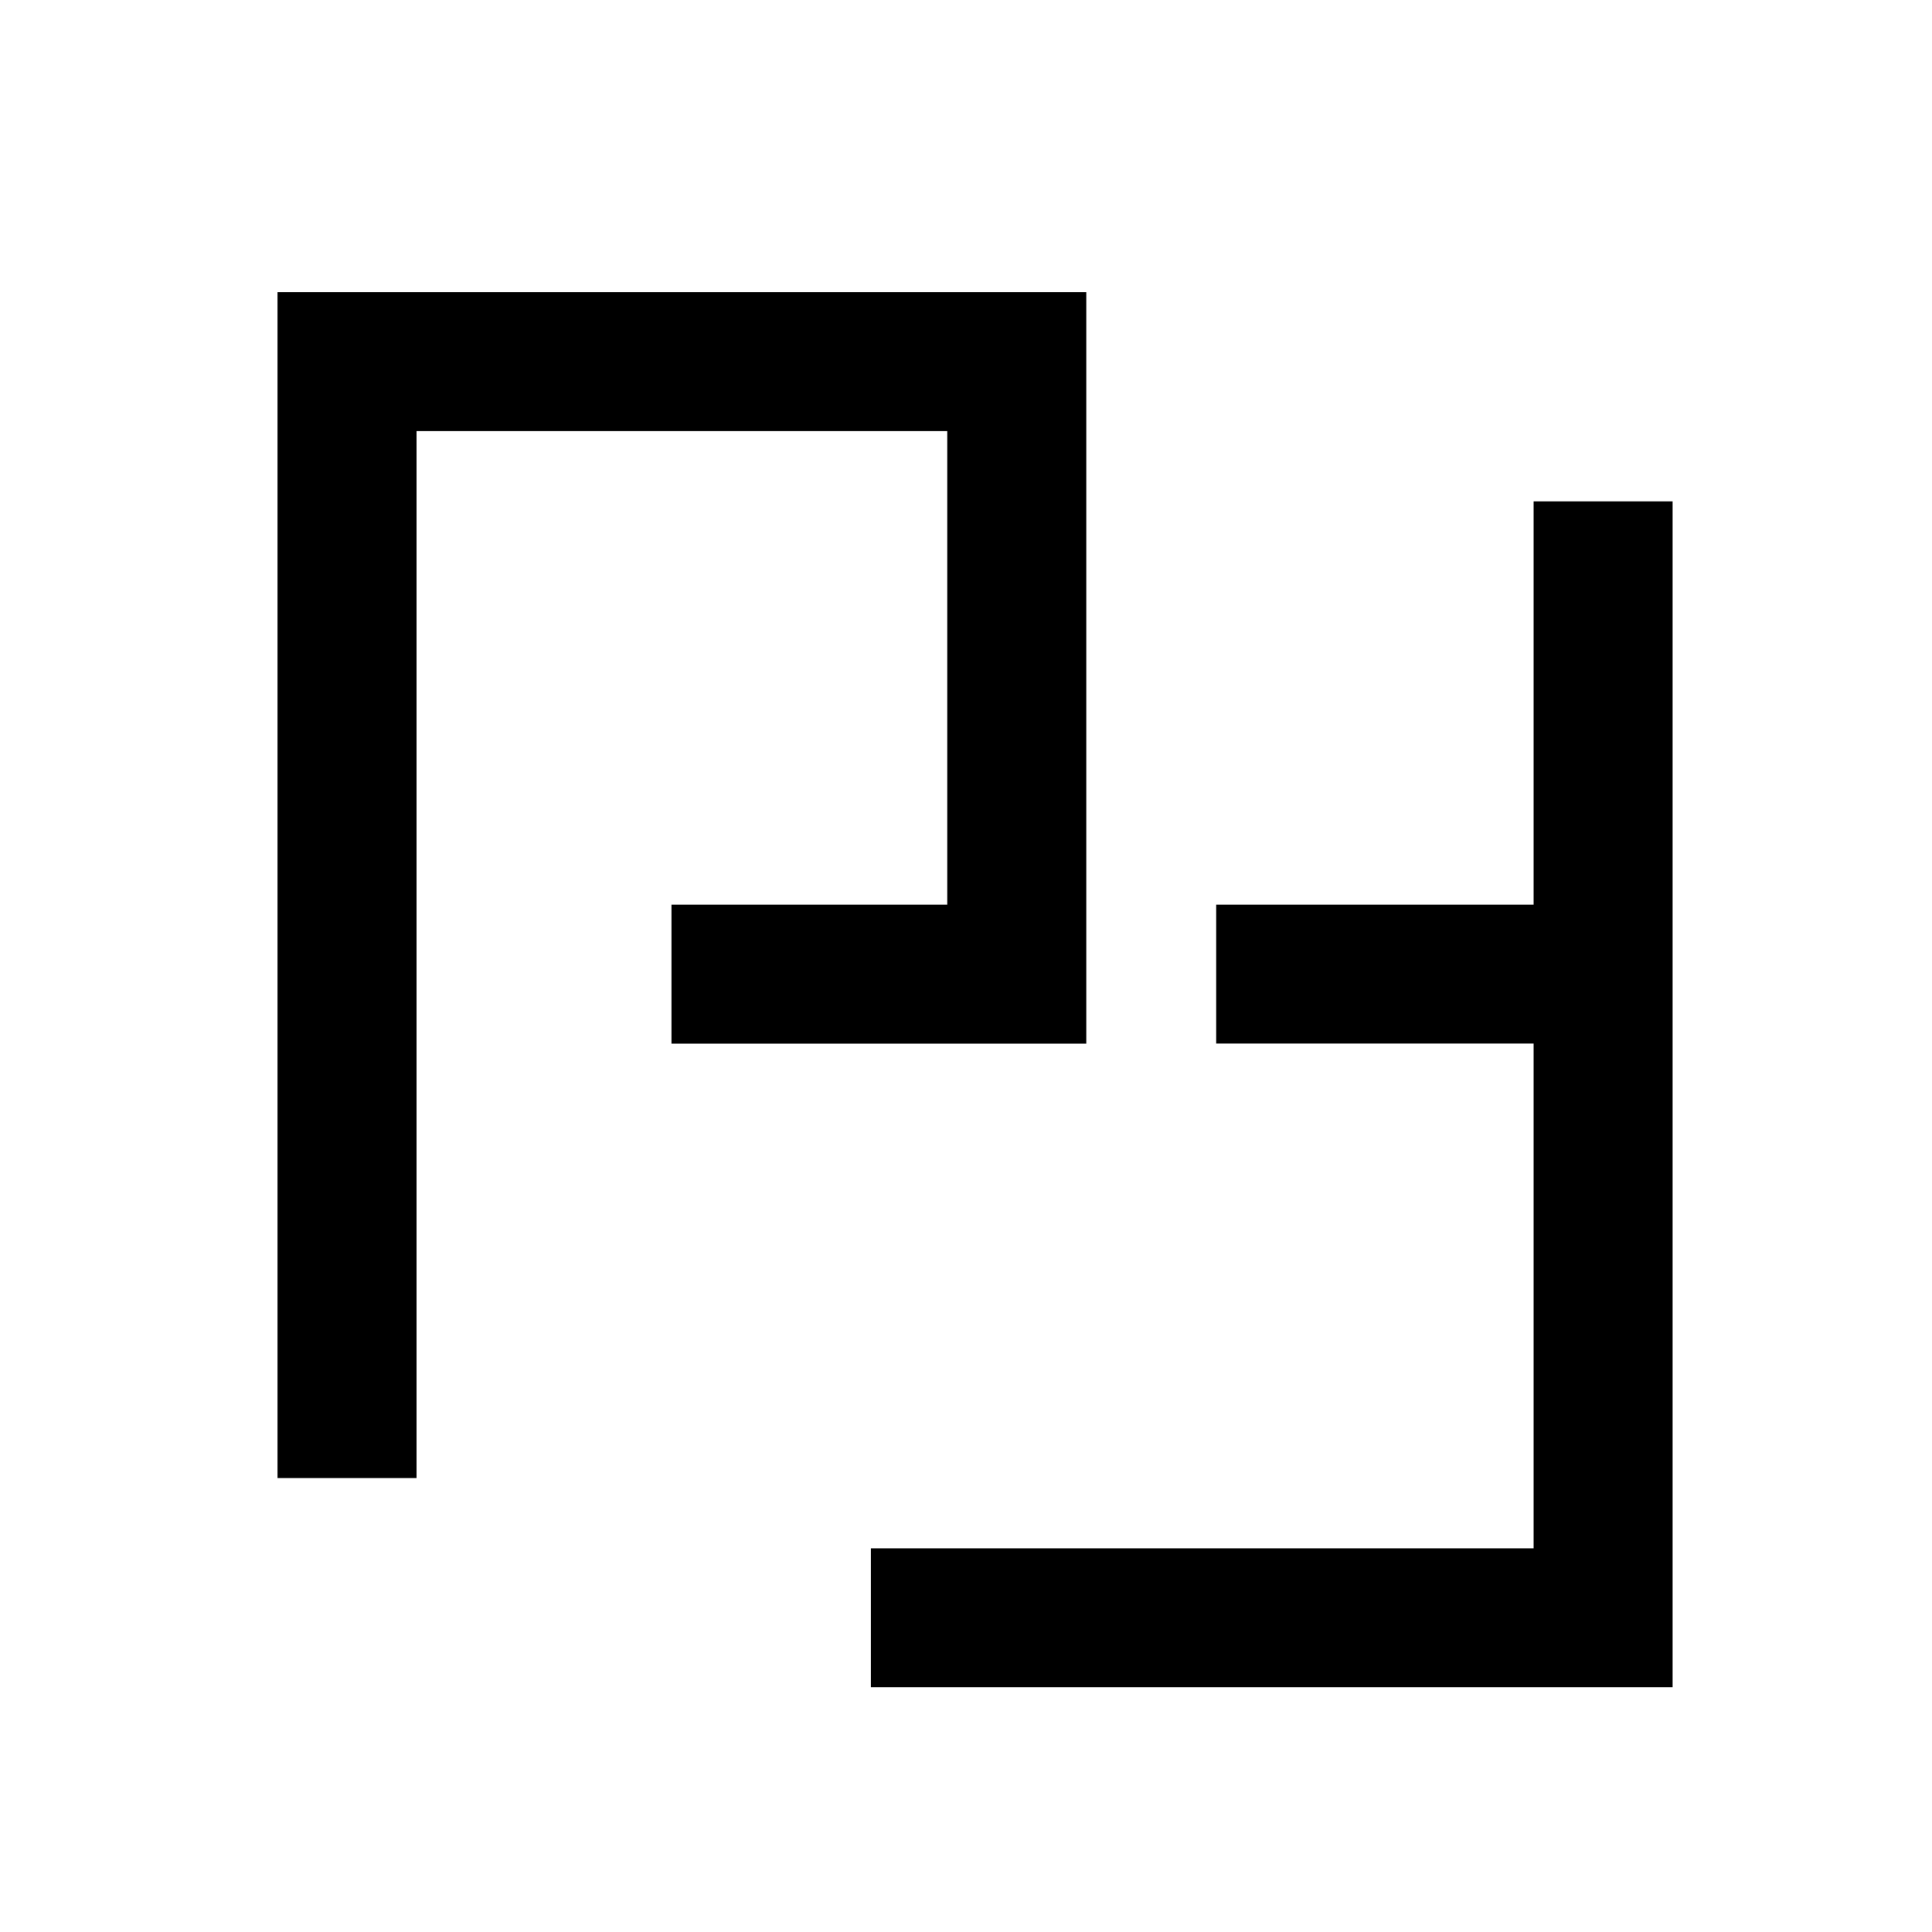
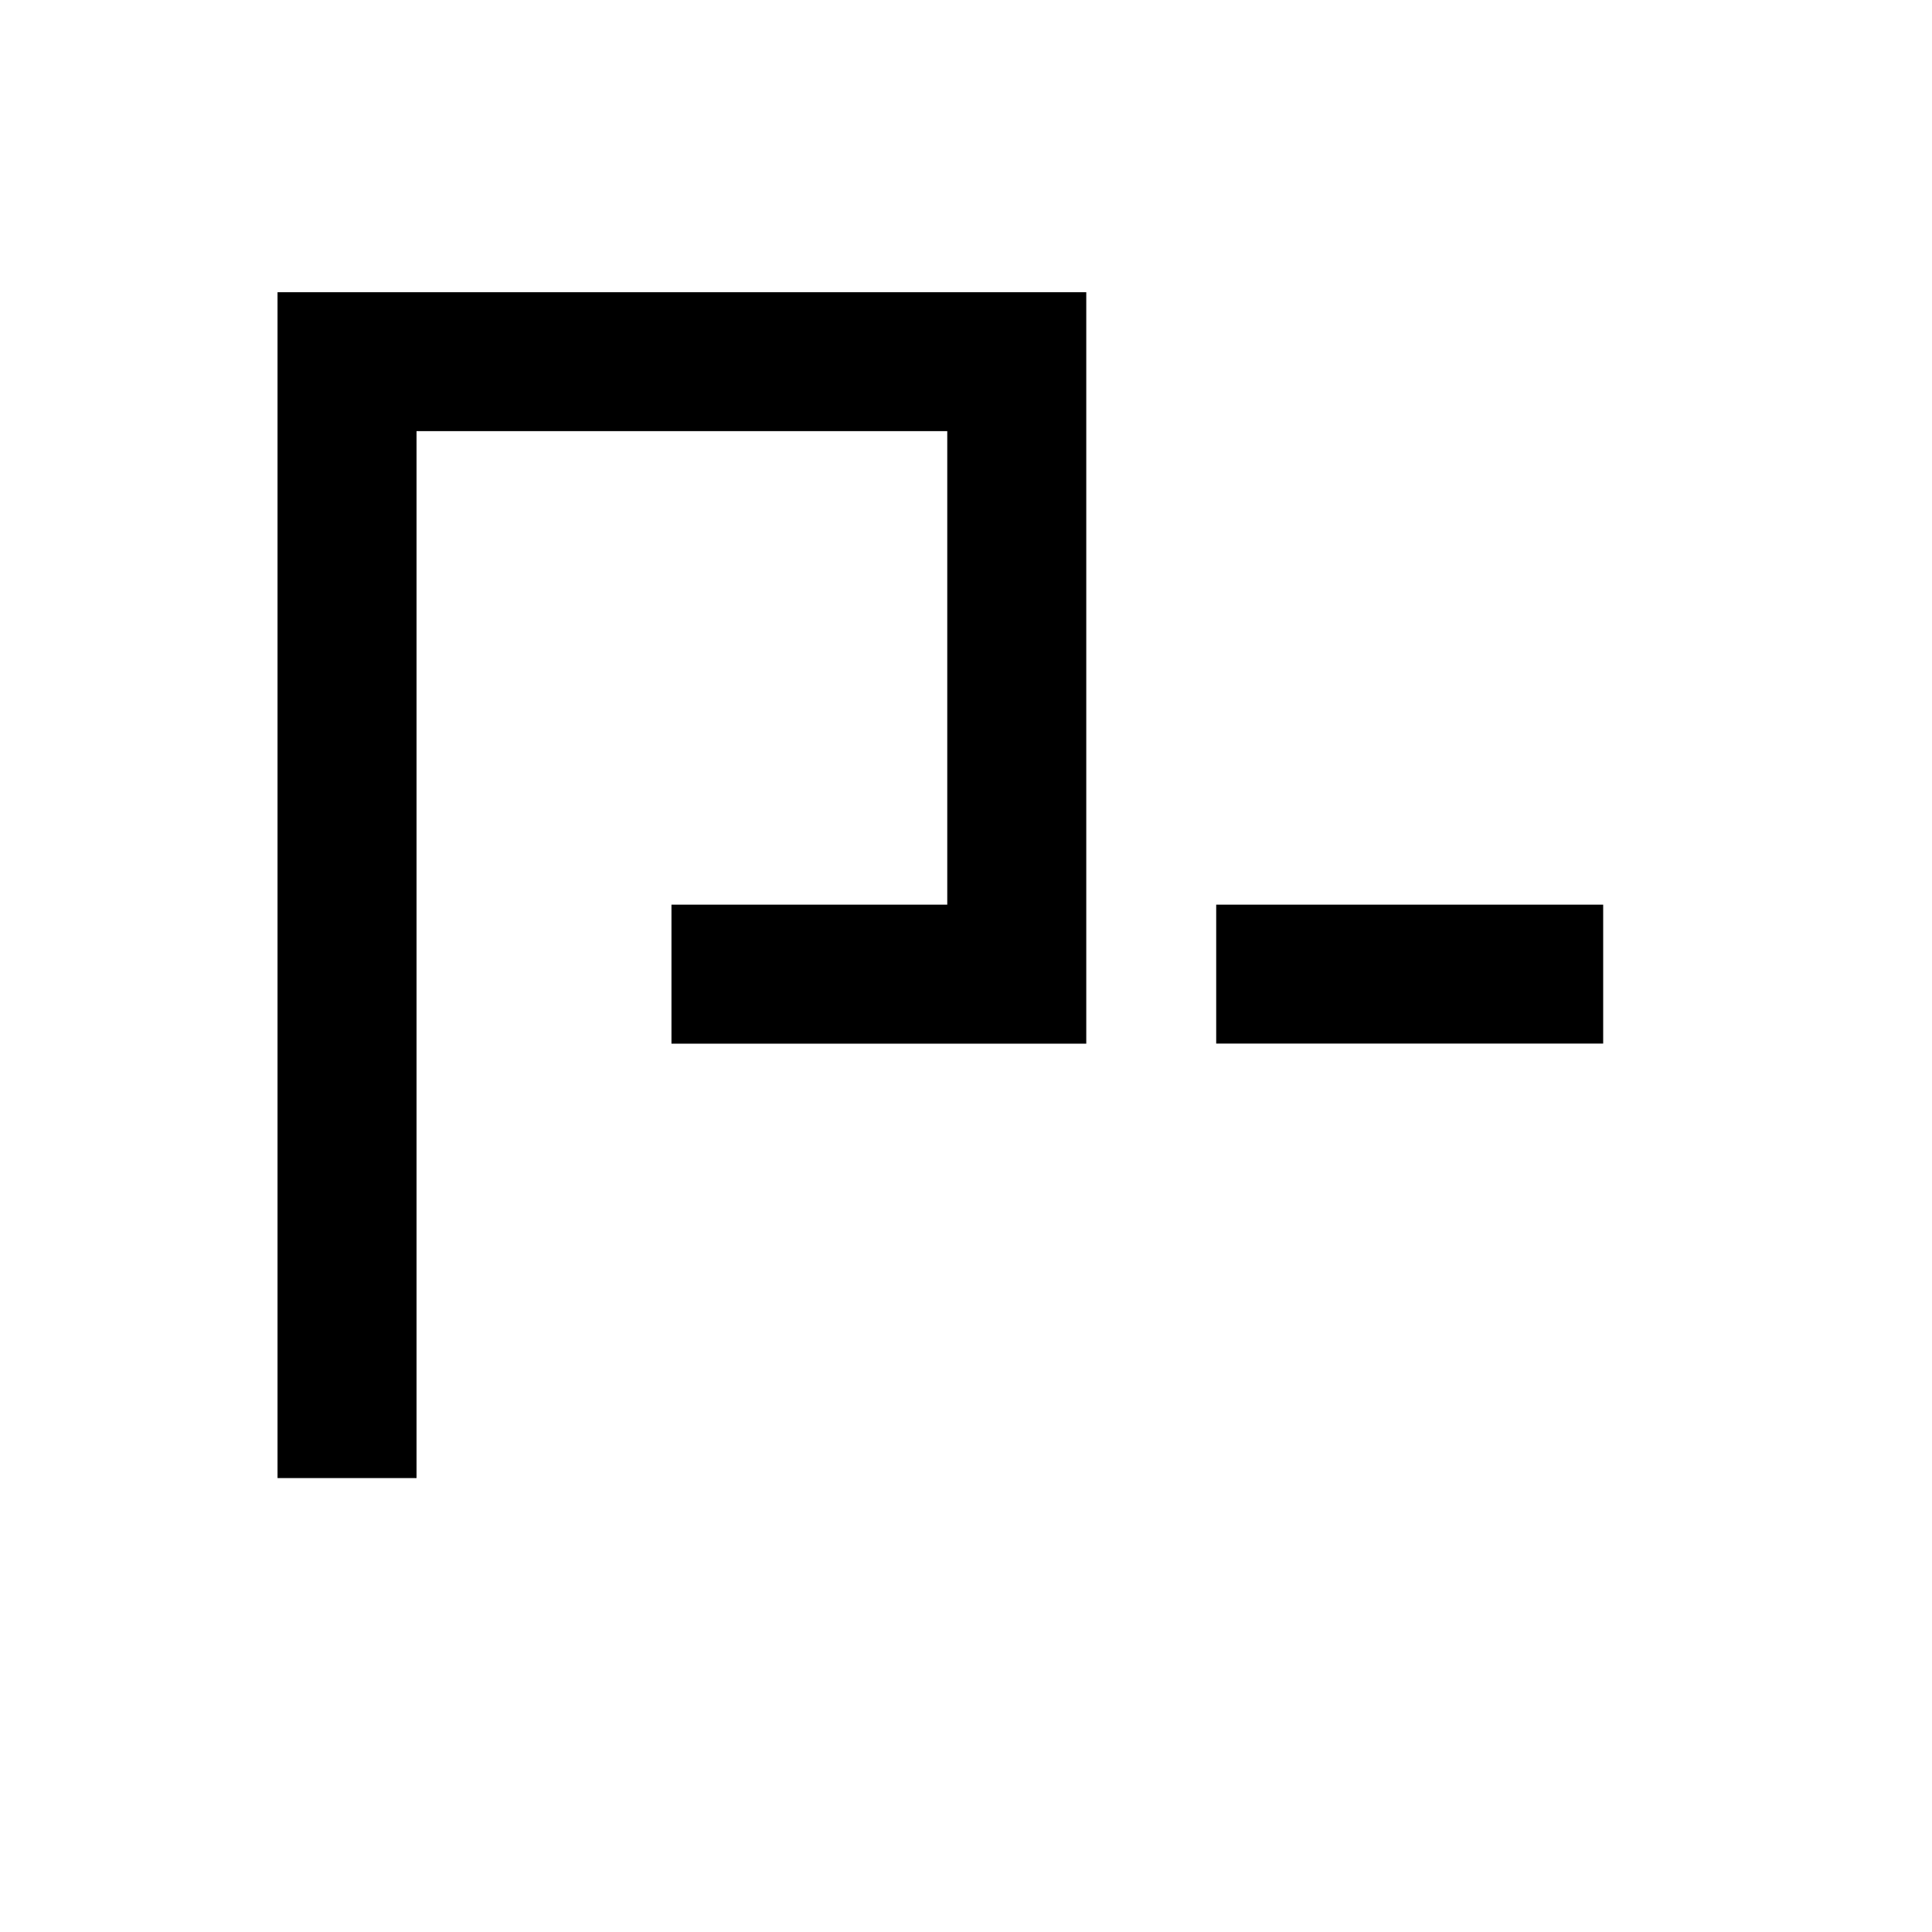
<svg xmlns="http://www.w3.org/2000/svg" version="1.1" id="Layer_1" x="0px" y="0px" viewBox="0 0 2000 2000" style="enable-background:new 0 0 2000 2000;" xml:space="preserve">
  <style type="text/css"> .st0{display:none;fill:#2097FC;} </style>
  <rect x="-1.1" y="-1.2" class="st0" width="2001.1" height="2001.2" />
  <g>
    <g>
      <g>
-         <polygon points="1731.5,1746.6 901.5,1746.6 901.5,1602.8 1587.6,1602.8 1587.6,519 1731.5,519 " />
-       </g>
+         </g>
      <g>
        <polygon points="431.2,1530.1 287.3,1530.1 287.3,302.5 1124.5,302.5 1124.5,1080.4 695.1,1080.4 695.1,936.5 980.6,936.5 980.6,446.3 431.2,446.3 " />
      </g>
      <g>
        <rect x="1259" y="936.5" width="400.6" height="143.8" />
      </g>
    </g>
  </g>
</svg>